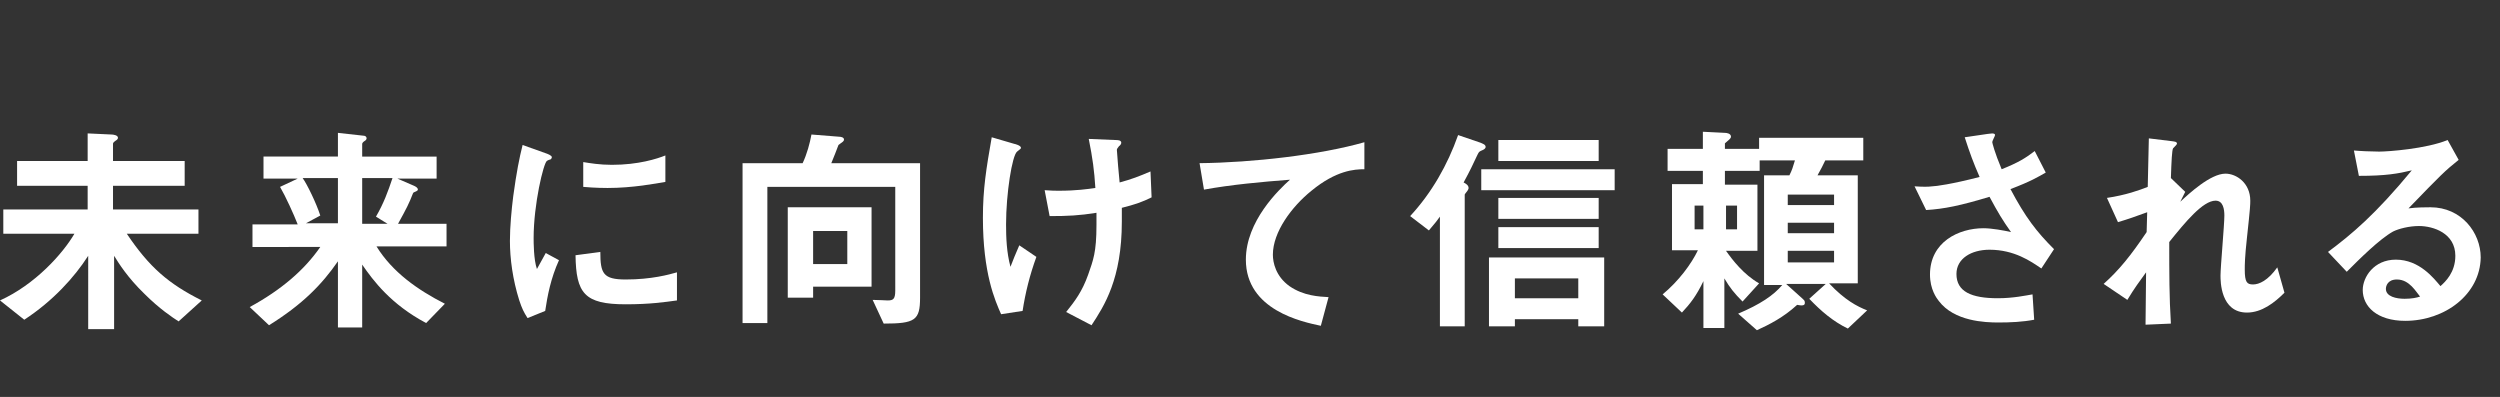
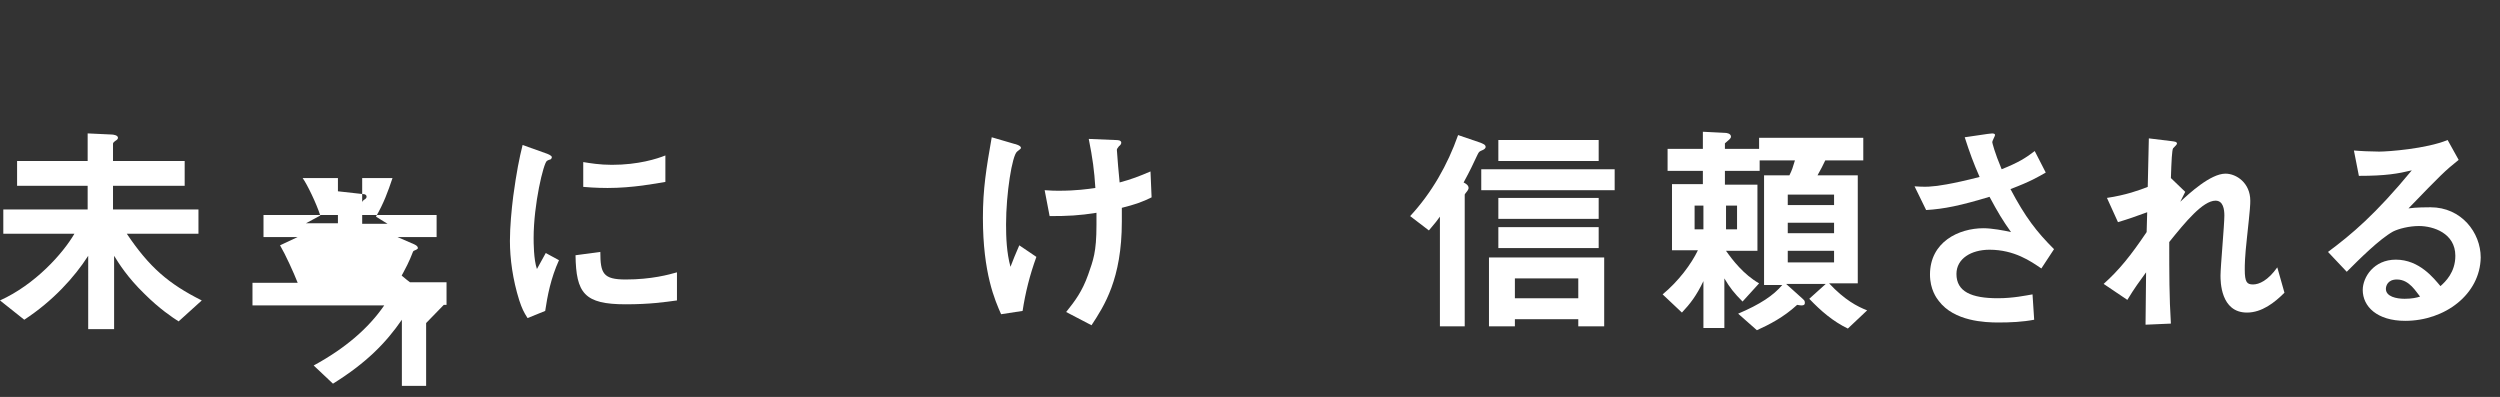
<svg xmlns="http://www.w3.org/2000/svg" version="1.1" id="レイヤー_1" x="0px" y="0px" viewBox="0 0 453.5 72" style="enable-background:new 0 0 453.5 72;" xml:space="preserve">
  <rect x="0" y="0" width="453.5" height="72" fill="#333333" stroke="none" />
  <style type="text/css">
	.st0{fill:#FFFFFF;}
</style>
  <g>
    <path class="st0" d="M32.4,58.3c-1.1-0.7-3.5-2.3-6.2-5c-3.1-3-4.7-5.6-5.5-6.9v13.3h-4.7V46.4c-2.5,3.9-6.4,8.2-11.6,11.6L0,54.5   c6.4-2.9,11.4-8.5,13.5-12.1H0.6v-4.4h15.3v-4.3H3.1v-4.5h12.8v-5l4.3,0.2c0.3,0,1.2,0.1,1.2,0.6c0,0.2-0.2,0.4-0.4,0.5   c-0.4,0.3-0.5,0.4-0.5,0.6v3.1h13v4.5h-13v4.3H36v4.4H23c4.1,6.1,7.6,9.1,13.6,12.1L32.4,58.3z" />
-     <path class="st0" d="M68.3,44.7c2.9,4.7,7.5,7.9,12.4,10.4l-3.4,3.5c-6.4-3.4-9.6-7.7-11.6-10.6v11.4h-4.4v-12   c-2.9,4.2-6.4,7.8-12.5,11.6l-3.5-3.3c5.7-3.1,9.9-6.7,12.8-10.9H45.8v-4.1H54c-0.7-1.8-2.2-5.1-3.2-6.8l3.2-1.5h-6.2v-4h13.5v-4.3   l4.5,0.5c0.5,0,0.7,0.2,0.7,0.5c0,0.2-0.2,0.4-0.4,0.5c-0.3,0.2-0.4,0.4-0.4,0.5v2.3h13.5v4h-7.1l3,1.3c0.2,0.1,0.7,0.3,0.7,0.7   c0,0.1-0.1,0.2-0.3,0.3c-0.5,0.2-0.5,0.2-0.6,0.4c-0.7,1.8-1.1,2.6-2.7,5.5h8.8v4.1H68.3z M61.3,32.3h-6.4c0.8,1.1,2.5,4.6,3.2,6.8   l-2.6,1.4h5.8V32.3z M65.7,32.3v8.3h4.6l-2.1-1.3c1.4-2.4,2.2-4.6,3-7H65.7z" />
+     <path class="st0" d="M68.3,44.7c2.9,4.7,7.5,7.9,12.4,10.4l-3.4,3.5v11.4h-4.4v-12   c-2.9,4.2-6.4,7.8-12.5,11.6l-3.5-3.3c5.7-3.1,9.9-6.7,12.8-10.9H45.8v-4.1H54c-0.7-1.8-2.2-5.1-3.2-6.8l3.2-1.5h-6.2v-4h13.5v-4.3   l4.5,0.5c0.5,0,0.7,0.2,0.7,0.5c0,0.2-0.2,0.4-0.4,0.5c-0.3,0.2-0.4,0.4-0.4,0.5v2.3h13.5v4h-7.1l3,1.3c0.2,0.1,0.7,0.3,0.7,0.7   c0,0.1-0.1,0.2-0.3,0.3c-0.5,0.2-0.5,0.2-0.6,0.4c-0.7,1.8-1.1,2.6-2.7,5.5h8.8v4.1H68.3z M61.3,32.3h-6.4c0.8,1.1,2.5,4.6,3.2,6.8   l-2.6,1.4h5.8V32.3z M65.7,32.3v8.3h4.6l-2.1-1.3c1.4-2.4,2.2-4.6,3-7H65.7z" />
    <path class="st0" d="M98.9,56.4l-3.2,1.3c-0.7-1.1-1-1.7-1.5-3.2c-1.2-3.8-1.7-7.6-1.7-10.8c0-2.6,0.3-5.7,0.6-8.1   c0.6-4.4,1.1-6.9,1.7-9.3l4.2,1.5c0.3,0.1,1.1,0.4,1.1,0.7c0,0.1,0,0.2-0.2,0.4c-0.1,0-0.6,0.2-0.7,0.3c-0.6,0.4-2.4,7.8-2.4,14   c0,0.7,0,3.9,0.6,5.6c0.5-0.9,0.7-1.3,1.6-2.9l2.4,1.3C99.9,50.5,99.3,53.7,98.9,56.4z M113.5,55.2c-7.5,0-9-2-9.1-8.9l4.5-0.6   c0,3.9,0.5,5,4.6,5c4.7,0,7.9-0.9,9.3-1.3v5.1C120.6,54.8,117.9,55.2,113.5,55.2z M110.2,34.1c-0.3,0-2.2,0-4.4-0.2v-4.5   c1.2,0.2,3,0.5,5.2,0.5c4.8,0,8.2-1.1,9.7-1.7v4.8C118.9,33.3,114.8,34.1,110.2,34.1z" />
-     <path class="st0" d="M160.3,58.7l-2-4.3c0.9,0,2.4,0.1,2.7,0.1c1,0,1.4-0.2,1.4-1.8V33.9h-23.2v24.7h-4.5v-29h10.9   c0.8-1.7,1.3-3.6,1.6-5.2l5,0.4c0.3,0,0.9,0.1,0.9,0.5c0,0.2-0.1,0.3-0.2,0.4c-0.1,0.1-0.7,0.5-0.8,0.6c0,0.1-1.1,2.8-1.3,3.3h16.1   v24.4C166.9,58.1,166,58.7,160.3,58.7z M147.5,52.1v1.9h-4.6V37.6h15.2v14.4H147.5z M153.7,41.9h-6.2v6h6.2V41.9z" />
    <path class="st0" d="M185.5,56.4l-3.9,0.6c-1.1-2.5-3.3-7.4-3.3-17.5c0-5.2,0.6-8.9,1.6-14.6l4.1,1.2c0.1,0,1.2,0.3,1.2,0.7   c0,0.2-0.1,0.2-0.7,0.7c-0.9,0.7-2,7.6-2,13.2c0,2.4,0.1,5.1,0.8,7.7c0.6-1.5,0.8-2.1,1.6-3.9l3.1,2.1   C186.8,49.9,186,53.1,185.5,56.4z M203.5,37.7c0,1.2,0,1.8,0,2.5c0,10.4-3.2,15.3-5.5,18.8l-4.6-2.4c1.6-2,2.9-3.7,4-6.8   c0.9-2.6,1.5-4,1.5-9v-2.2c-3.1,0.5-5.2,0.6-8.5,0.6l-0.9-4.7c1.3,0.1,1.9,0.1,2.6,0.1c3.1,0,5.2-0.3,6.6-0.5   c-0.2-3.2-0.5-5.4-1.2-8.9l4.8,0.2c0.4,0,1.1,0,1.1,0.5c0,0.2-0.2,0.5-0.4,0.6c-0.3,0.4-0.4,0.5-0.4,0.7s0.1,1.1,0.1,1.3   c0,0.2,0.2,2.6,0.4,4.6c2.2-0.6,3.5-1.1,5.6-2l0.2,4.7C207.3,36.6,205.9,37.1,203.5,37.7z" />
-     <path class="st0" d="M237.9,34.6c-3.6,2.9-7,7.5-7,11.6c0,1.4,0.5,3.9,3,5.7c2.6,1.8,5.4,1.9,7.1,2l-1.4,5.2   c-3.3-0.7-13.6-2.8-13.6-12c0-7,6-12.7,8-14.5c-5.2,0.4-10.7,0.9-15.6,1.8l-0.8-4.8c9.6-0.1,21.9-1.5,29.9-3.8v4.9   C245.7,30.7,242.4,30.9,237.9,34.6z" />
    <path class="st0" d="M269,27.2c-0.7,0.3-0.7,0.3-1,0.9c-1,2.1-1.1,2.4-2.5,5c0.4,0.2,0.9,0.5,0.9,1c0,0.2-0.1,0.3-0.2,0.5   c-0.2,0.3-0.5,0.6-0.5,0.7v23.9h-4.5V39.3c-0.5,0.7-0.8,1.1-2,2.5l-3.4-2.6c3.9-4.2,6.8-9.3,8.7-14.7l4.1,1.4   c0.4,0.2,0.9,0.3,0.9,0.8C269.4,27,269.2,27.1,269,27.2z M268.7,34.5v-3.8h24.2v3.8H268.7z M286.3,59.2v-1.3h-11.5v1.3h-4.7V46.7   H291v12.5H286.3z M271.8,29.2v-3.8H290v3.8H271.8z M271.8,39.7v-3.8H290v3.8H271.8z M271.8,45v-3.8H290V45H271.8z M286.3,50.5   h-11.5v3.6h11.5V50.5z" />
    <path class="st0" d="M335.2,59.6c-2.7-1.3-4.9-3.2-7-5.4l3-2.7H324l3,2.7c0.2,0.2,0.4,0.3,0.4,0.7c0,0.2,0,0.5-0.6,0.5   c-0.2,0-0.2,0-0.8-0.1c-2.5,2.3-5.1,3.6-7.3,4.6l-3.4-3c4-1.7,6.4-3.3,8-5.2h-3.3V31.8h4.6c0.5-1,0.6-1.4,1-2.7h-6.4V31h-6.3v2.5   h5.9v12h-5.7c1.2,1.7,3.2,4.3,6,5.9l-3,3.3c-1.5-1.5-2.3-2.5-3.3-4.2v9H309v-8.5c-1.3,2.7-2.4,4.1-3.9,5.7l-3.5-3.3   c2.9-2.4,5.2-5.5,6.4-8h-4.7v-12h5.6V31h-6.4v-4h6.4v-3.1l4,0.2c0.3,0,1.1,0.1,1.1,0.7c0,0.2-0.2,0.4-0.3,0.5   c-0.1,0.1-0.8,0.7-0.8,0.7v1h6.2v-2H338v4.1h-6.9c-0.5,1.1-0.7,1.4-1.4,2.7h7.3v19.6h-5.2c2.8,3,5.1,4.2,6.9,4.9L335.2,59.6z    M309,37.3h-1.6v4.3h1.6V37.3z M315.1,37.3h-2v4.3h2V37.3z M332.7,35.3h-8.4v1.9h8.4V35.3z M332.7,40.4h-8.4v1.9h8.4V40.4z    M332.7,45.5h-8.4v2.1h8.4V45.5z" />
    <path class="st0" d="M370.3,48.7c-1.9-1.3-4.9-3.4-9.4-3.4c-3.3,0-6,1.6-6,4.4c0,3.2,2.7,4.4,7.5,4.4c2.8,0,5.1-0.5,6.3-0.7   l0.3,4.6c-2.1,0.4-4.3,0.5-6.5,0.5c-2.4,0-8-0.2-10.8-3.9c-0.4-0.5-1.6-2.1-1.6-4.8c0-5.9,5.2-8.4,9.7-8.4c1.5,0,3.7,0.4,5,0.7   c-1.5-2.1-2.4-3.6-3.9-6.4c-5.3,1.6-8.2,2.2-11.5,2.4l-2.1-4.3c1.6,0.1,2.4,0.1,3.2,0c0.6,0,3.6-0.4,8.6-1.7   c-1.1-2.5-1.8-4.4-2.7-7.2l4.1-0.6c0.3,0,1.4-0.3,1.4,0.2c0,0.2-0.5,1-0.5,1.3c0,0.1,0.4,1.8,1.7,4.9c3-1.2,4.3-2,6-3.3l2,3.9   c-1.4,0.8-2.7,1.6-6.4,3c2.7,5.1,4.7,7.7,7.9,10.9L370.3,48.7z" />
    <path class="st0" d="M407.6,56.7c-4.8,0-4.8-5.7-4.8-6.7c0-1.6,0.7-9.2,0.7-10.9c0-1.1-0.2-2.7-1.6-2.7c-2.3,0-5.5,3.9-8.4,7.5   c0,5.7,0,10,0.3,14.8l-4.6,0.2l0.1-9.5c-1.3,1.8-2,2.7-3.4,5l-4.3-2.9c2.8-2.5,4.9-5.1,7.8-9.4l0.1-3.6c-2.2,0.8-3.3,1.2-5.3,1.8   l-2-4.4c3.4-0.5,5.9-1.4,7.4-2l0.2-8.8l4.1,0.5c0.7,0.1,1,0.1,1,0.5c0,0.1-0.6,0.7-0.7,0.8c-0.2,0.3-0.3,2.3-0.4,5.4l2.6,2.5   l-0.9,1.8c1.6-1.5,5.5-5.1,8.2-5.1c2,0,4.5,1.7,4.5,4.9c0,0.7,0,1.2-0.6,6.7c-0.4,3.6-0.4,5-0.4,5.8c0,2.3,0.4,2.7,1.5,2.7   c1.1,0,2.7-0.7,4.4-3.1l1.3,4.6C412.6,54.9,410.3,56.7,407.6,56.7z" />
    <path class="st0" d="M436.3,58.2c-5.1,0-7.7-2.6-7.7-5.6c0-2.3,2-5.5,6-5.5c4.3,0,6.9,3.4,8.1,4.8c0.9-0.8,2.7-2.5,2.7-5.5   c0-4.1-4-5.4-6.6-5.4c-1.8,0-3.7,0.5-4.7,1c-2.5,1.4-6.1,5-8.4,7.3l-3.4-3.6c4.3-3.2,8.6-6.8,15.2-14.8c-2.5,0.6-4.7,1-9.6,1   l-0.9-4.6c1,0.1,3.3,0.2,4.6,0.2c1.6,0,8.5-0.5,12.4-2.1L446,29c-2.5,2-3.2,2.7-9.1,8.8c1.4-0.2,3.4-0.2,4-0.2   c5.6,0,9.1,4.6,9.1,9.1C449.9,53.4,443.5,58.2,436.3,58.2z M434.8,50.7c-1.7,0-2,1.2-2,1.7c0,1.4,1.9,1.8,3.4,1.8   c1.3,0,2.2-0.2,2.8-0.4C438.3,53,437.1,50.7,434.8,50.7z" />
  </g>
</svg>